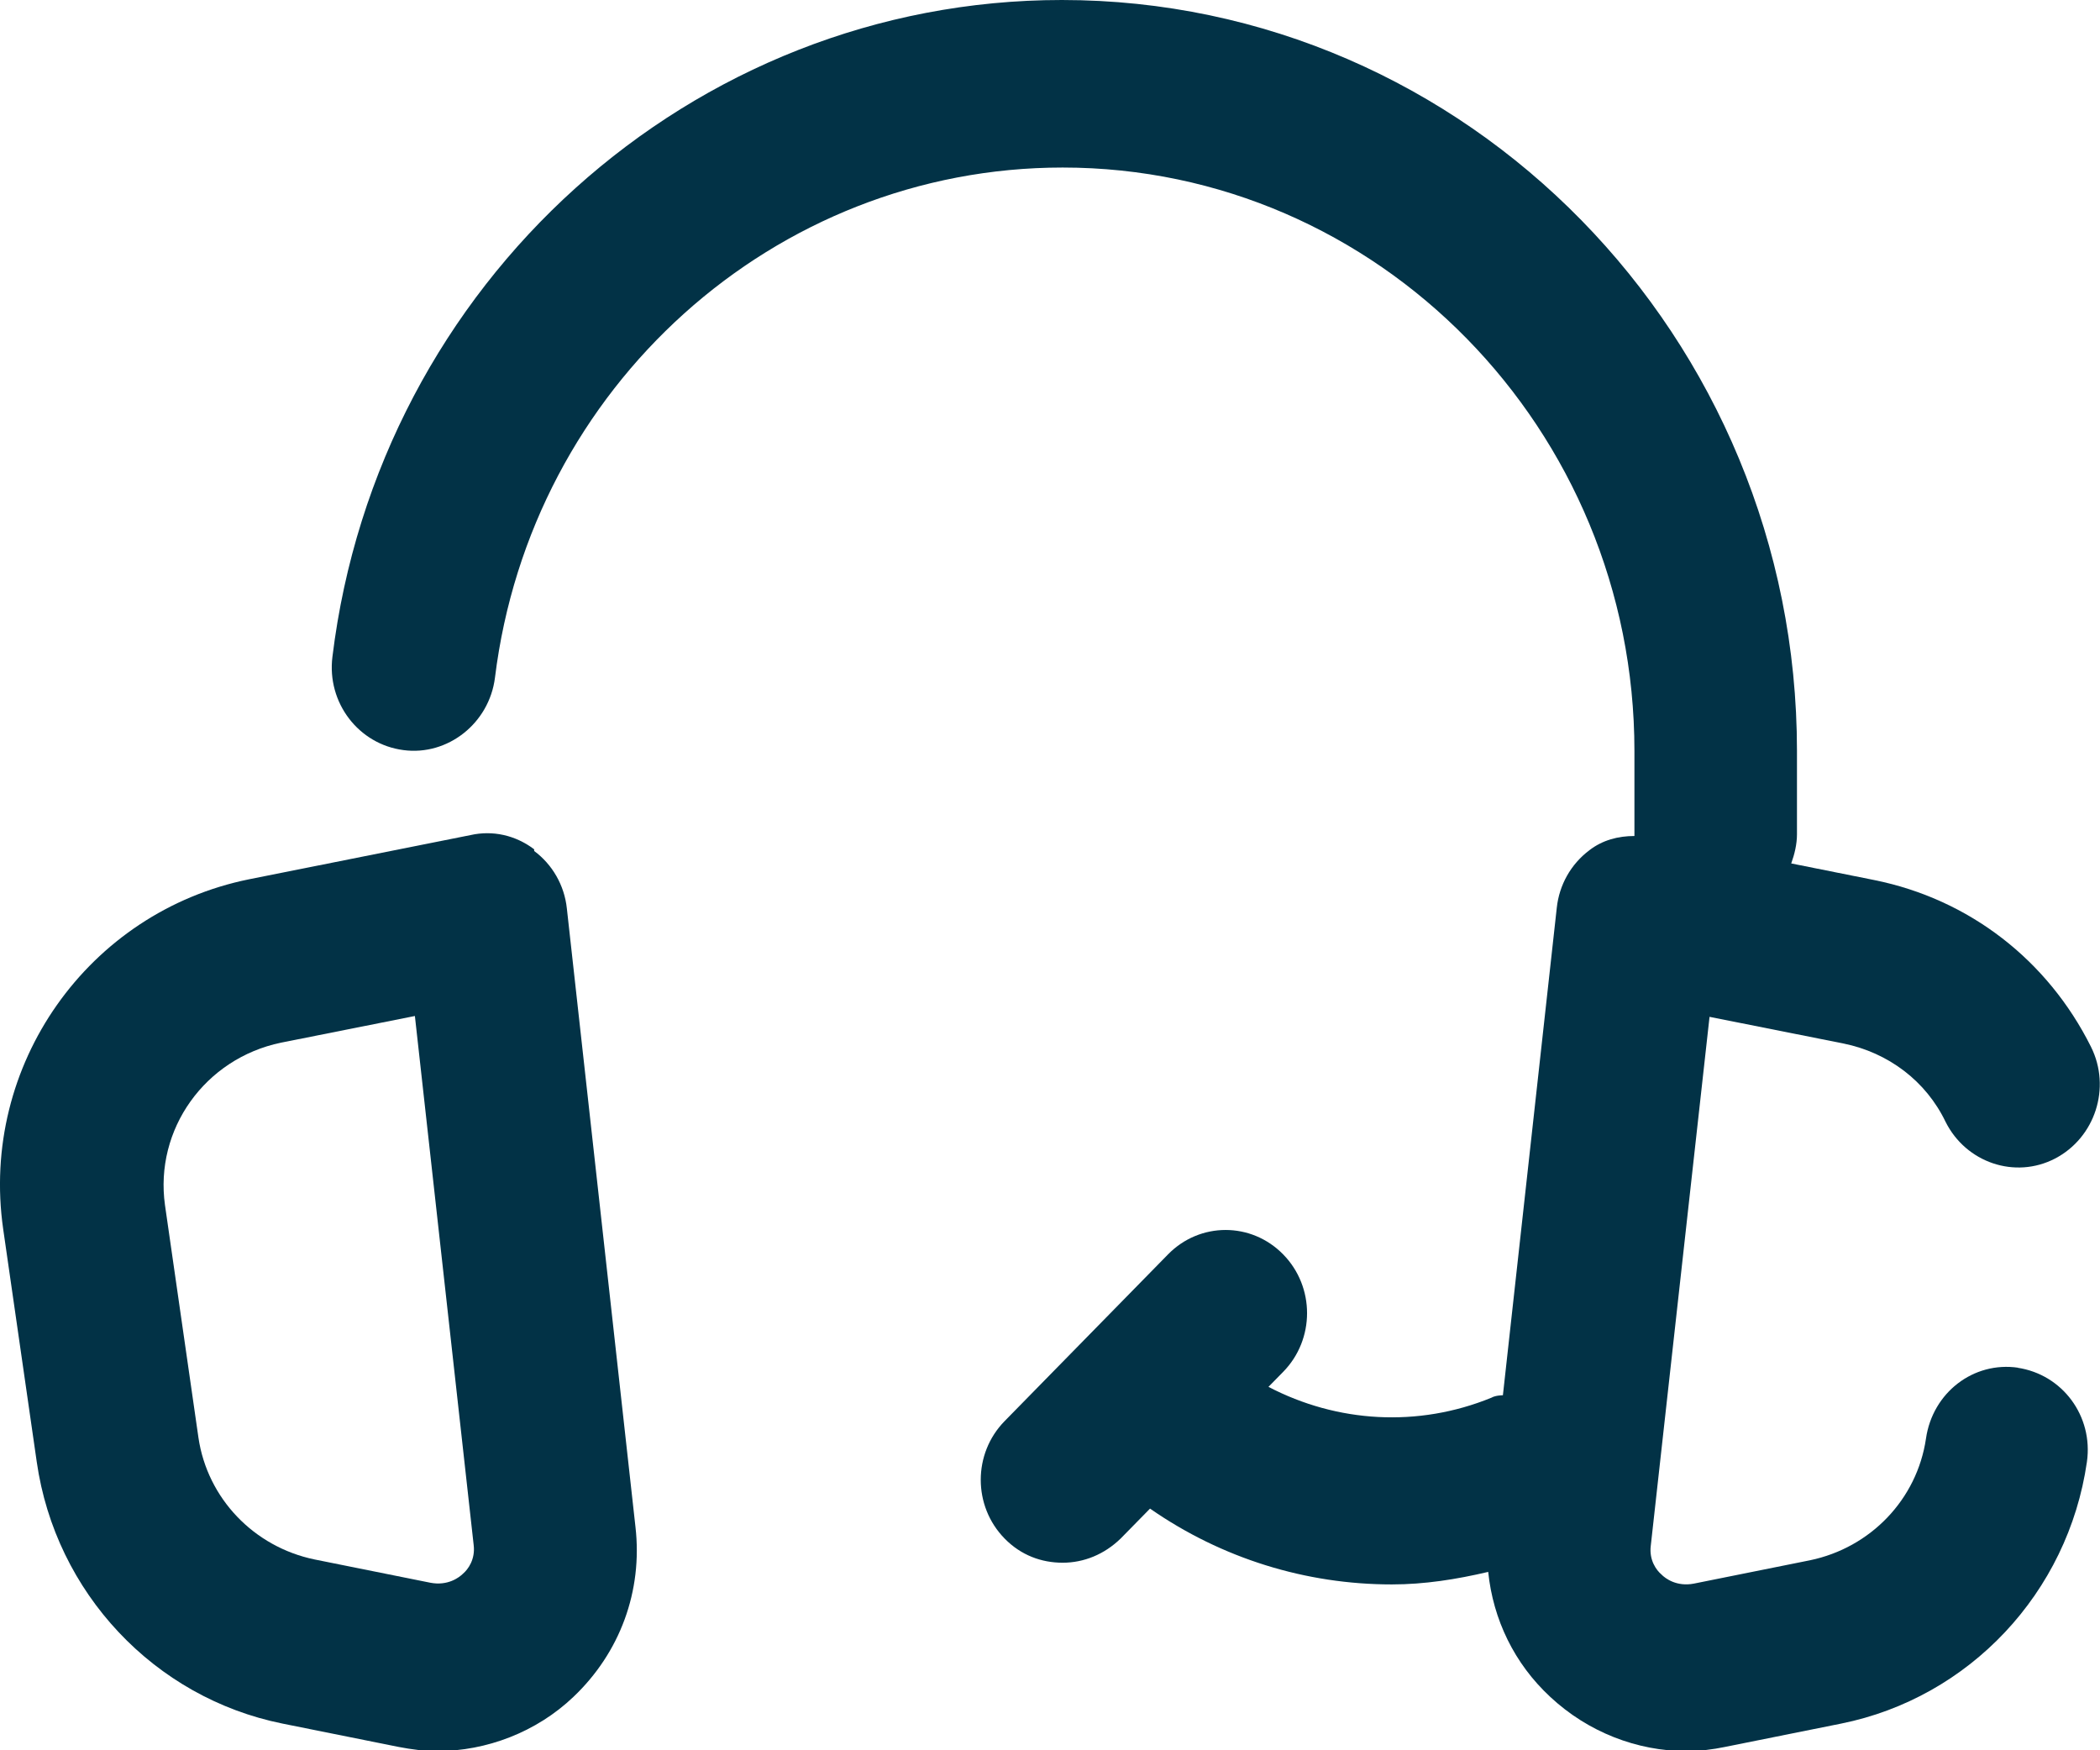
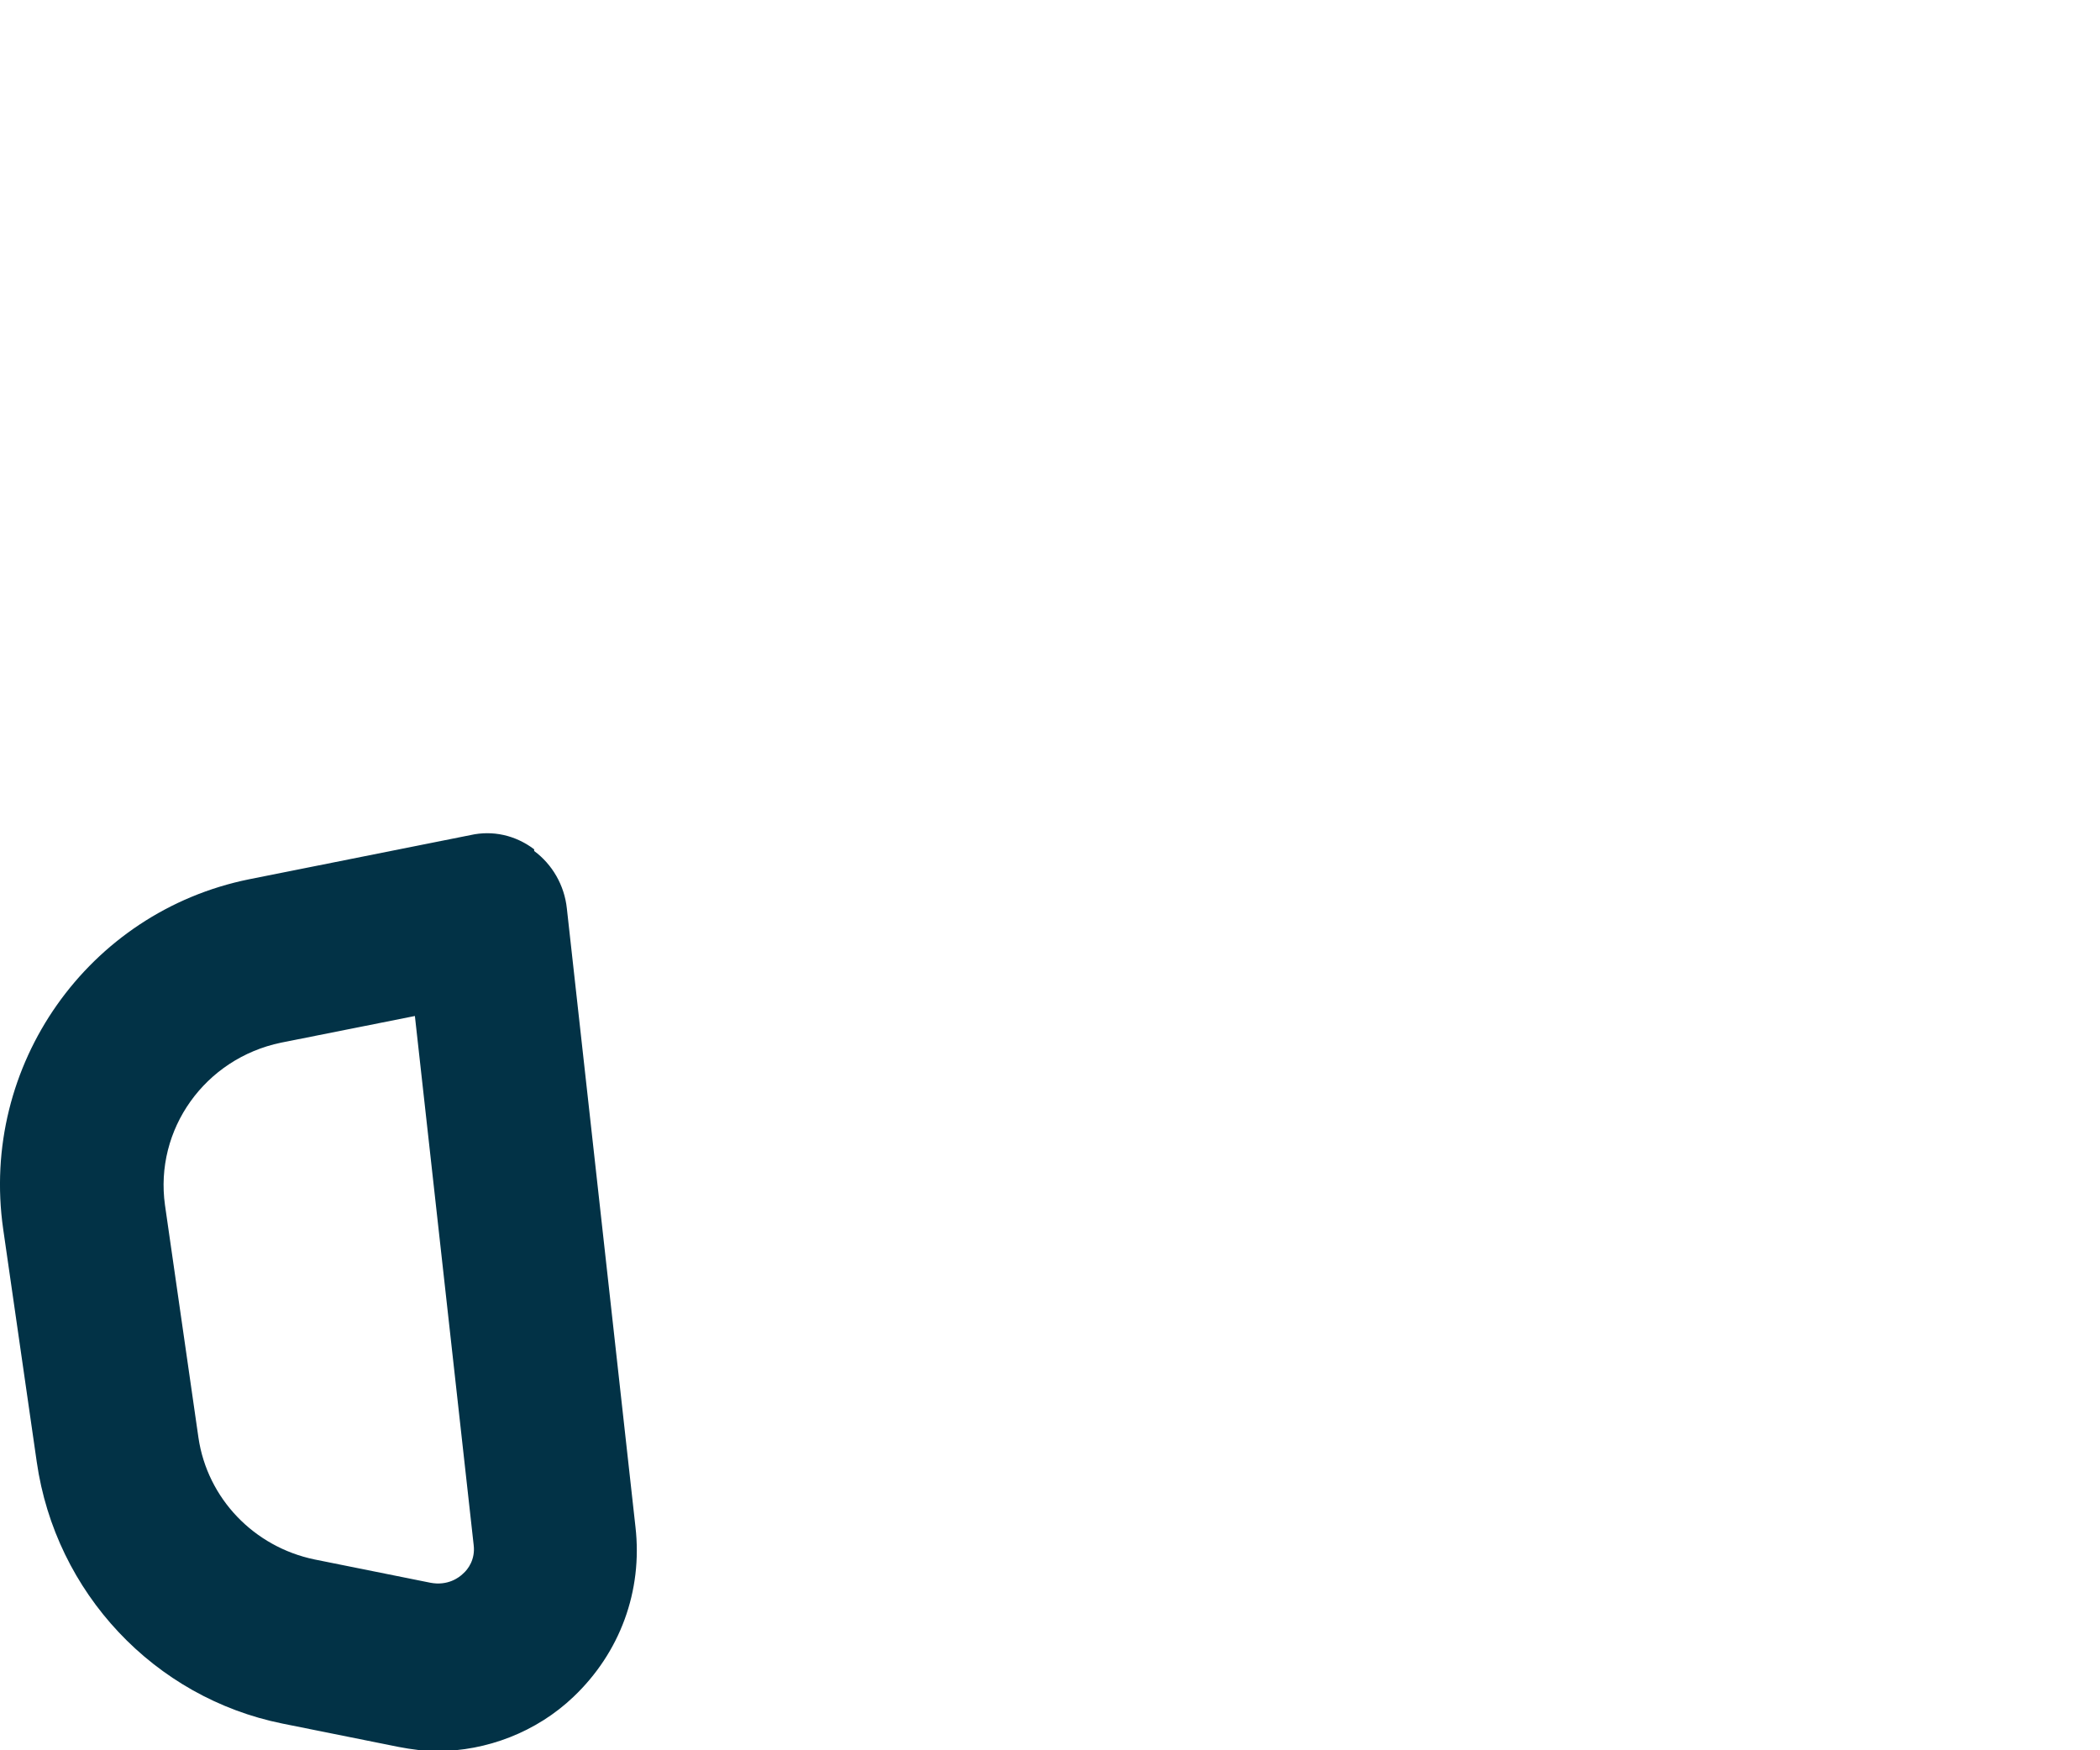
<svg xmlns="http://www.w3.org/2000/svg" width="30" height="25" viewBox="0 0 30 25" fill="none">
  <g clip-path="url(#clip0_24_3671)">
    <path d="M7.631 12.131C7.363 11.928 7.036 11.857 6.721 11.928L3.559 12.559C1.26 13.024 -0.292 15.214 0.046 17.559L0.525 20.881C0.793 22.75 2.205 24.25 4.037 24.619L5.694 24.952C5.881 24.988 6.067 25.012 6.242 25.012C6.954 25.012 7.666 24.738 8.191 24.238C8.856 23.607 9.183 22.726 9.078 21.809L8.098 12.976C8.063 12.643 7.888 12.345 7.631 12.155V12.131ZM6.616 22.476C6.557 22.535 6.394 22.654 6.149 22.607L4.492 22.274C3.629 22.095 2.963 21.404 2.835 20.535L2.357 17.214C2.205 16.131 2.928 15.119 4.014 14.893L5.927 14.512L6.767 22.071C6.791 22.274 6.686 22.416 6.616 22.476Z" fill="#023246" />
-     <path d="M28.833 19.536C28.191 19.441 27.608 19.893 27.514 20.548C27.386 21.417 26.721 22.107 25.857 22.286L24.2 22.619C23.955 22.667 23.792 22.548 23.734 22.488C23.664 22.429 23.558 22.286 23.582 22.083L24.422 14.524L26.336 14.905C26.977 15.036 27.514 15.441 27.794 16.024C28.086 16.607 28.786 16.845 29.358 16.548C29.93 16.25 30.163 15.536 29.871 14.952C29.253 13.714 28.133 12.845 26.779 12.571L25.589 12.333C25.636 12.202 25.671 12.059 25.671 11.917V10.726C25.671 4.81 20.956 0 15.169 0C9.883 0 5.402 4.036 4.749 9.381C4.667 10.036 5.122 10.631 5.764 10.714C6.394 10.798 6.989 10.333 7.071 9.679C7.584 5.524 11.062 2.393 15.181 2.393C19.685 2.393 23.349 6.131 23.349 10.726V11.917C23.349 11.917 23.349 11.929 23.349 11.941C23.115 11.941 22.893 12 22.707 12.143C22.438 12.345 22.275 12.643 22.24 12.964L21.47 19.929C21.47 19.929 21.365 19.929 21.306 19.964C20.256 20.393 19.101 20.321 18.121 19.809L18.331 19.595C18.786 19.131 18.786 18.381 18.331 17.917C17.876 17.452 17.141 17.452 16.686 17.917L14.352 20.298C13.897 20.762 13.897 21.512 14.352 21.976C14.585 22.214 14.877 22.321 15.181 22.321C15.484 22.321 15.776 22.202 16.009 21.976L16.429 21.548C17.456 22.262 18.658 22.631 19.883 22.631C20.35 22.631 20.805 22.559 21.26 22.452C21.33 23.131 21.633 23.762 22.147 24.238C22.683 24.738 23.384 25.012 24.095 25.012C24.282 25.012 24.469 24.988 24.644 24.952L26.301 24.619C28.133 24.25 29.544 22.75 29.813 20.881C29.906 20.226 29.463 19.631 28.821 19.536H28.833Z" fill="#023246" />
  </g>
  <defs>
    <clipPath id="clip0_24_3671">
      <rect width="30" height="25" fill="white" />
    </clipPath>
  </defs>
</svg>